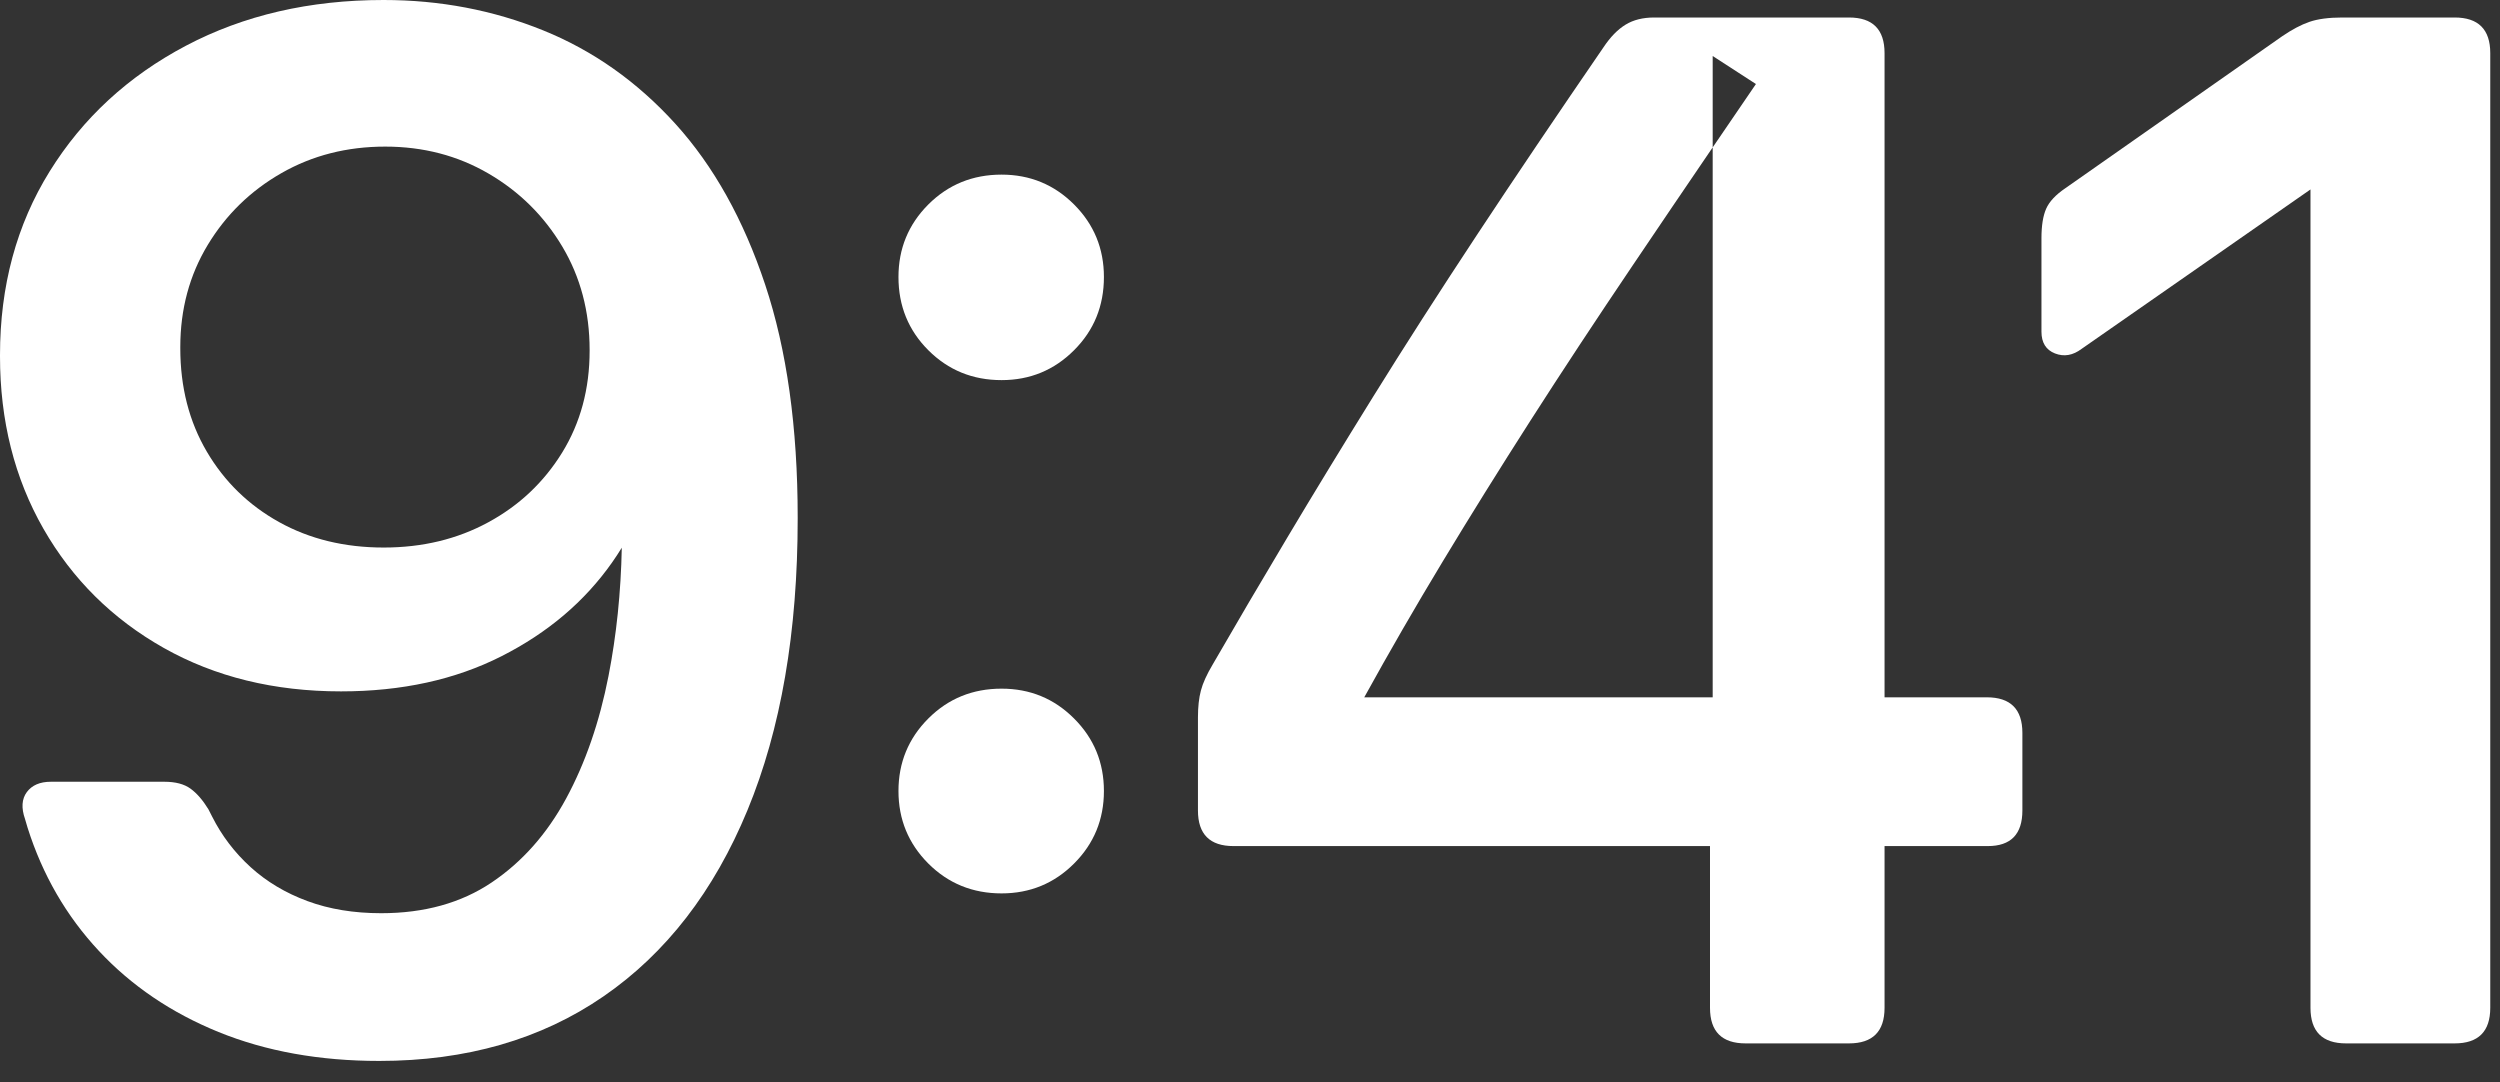
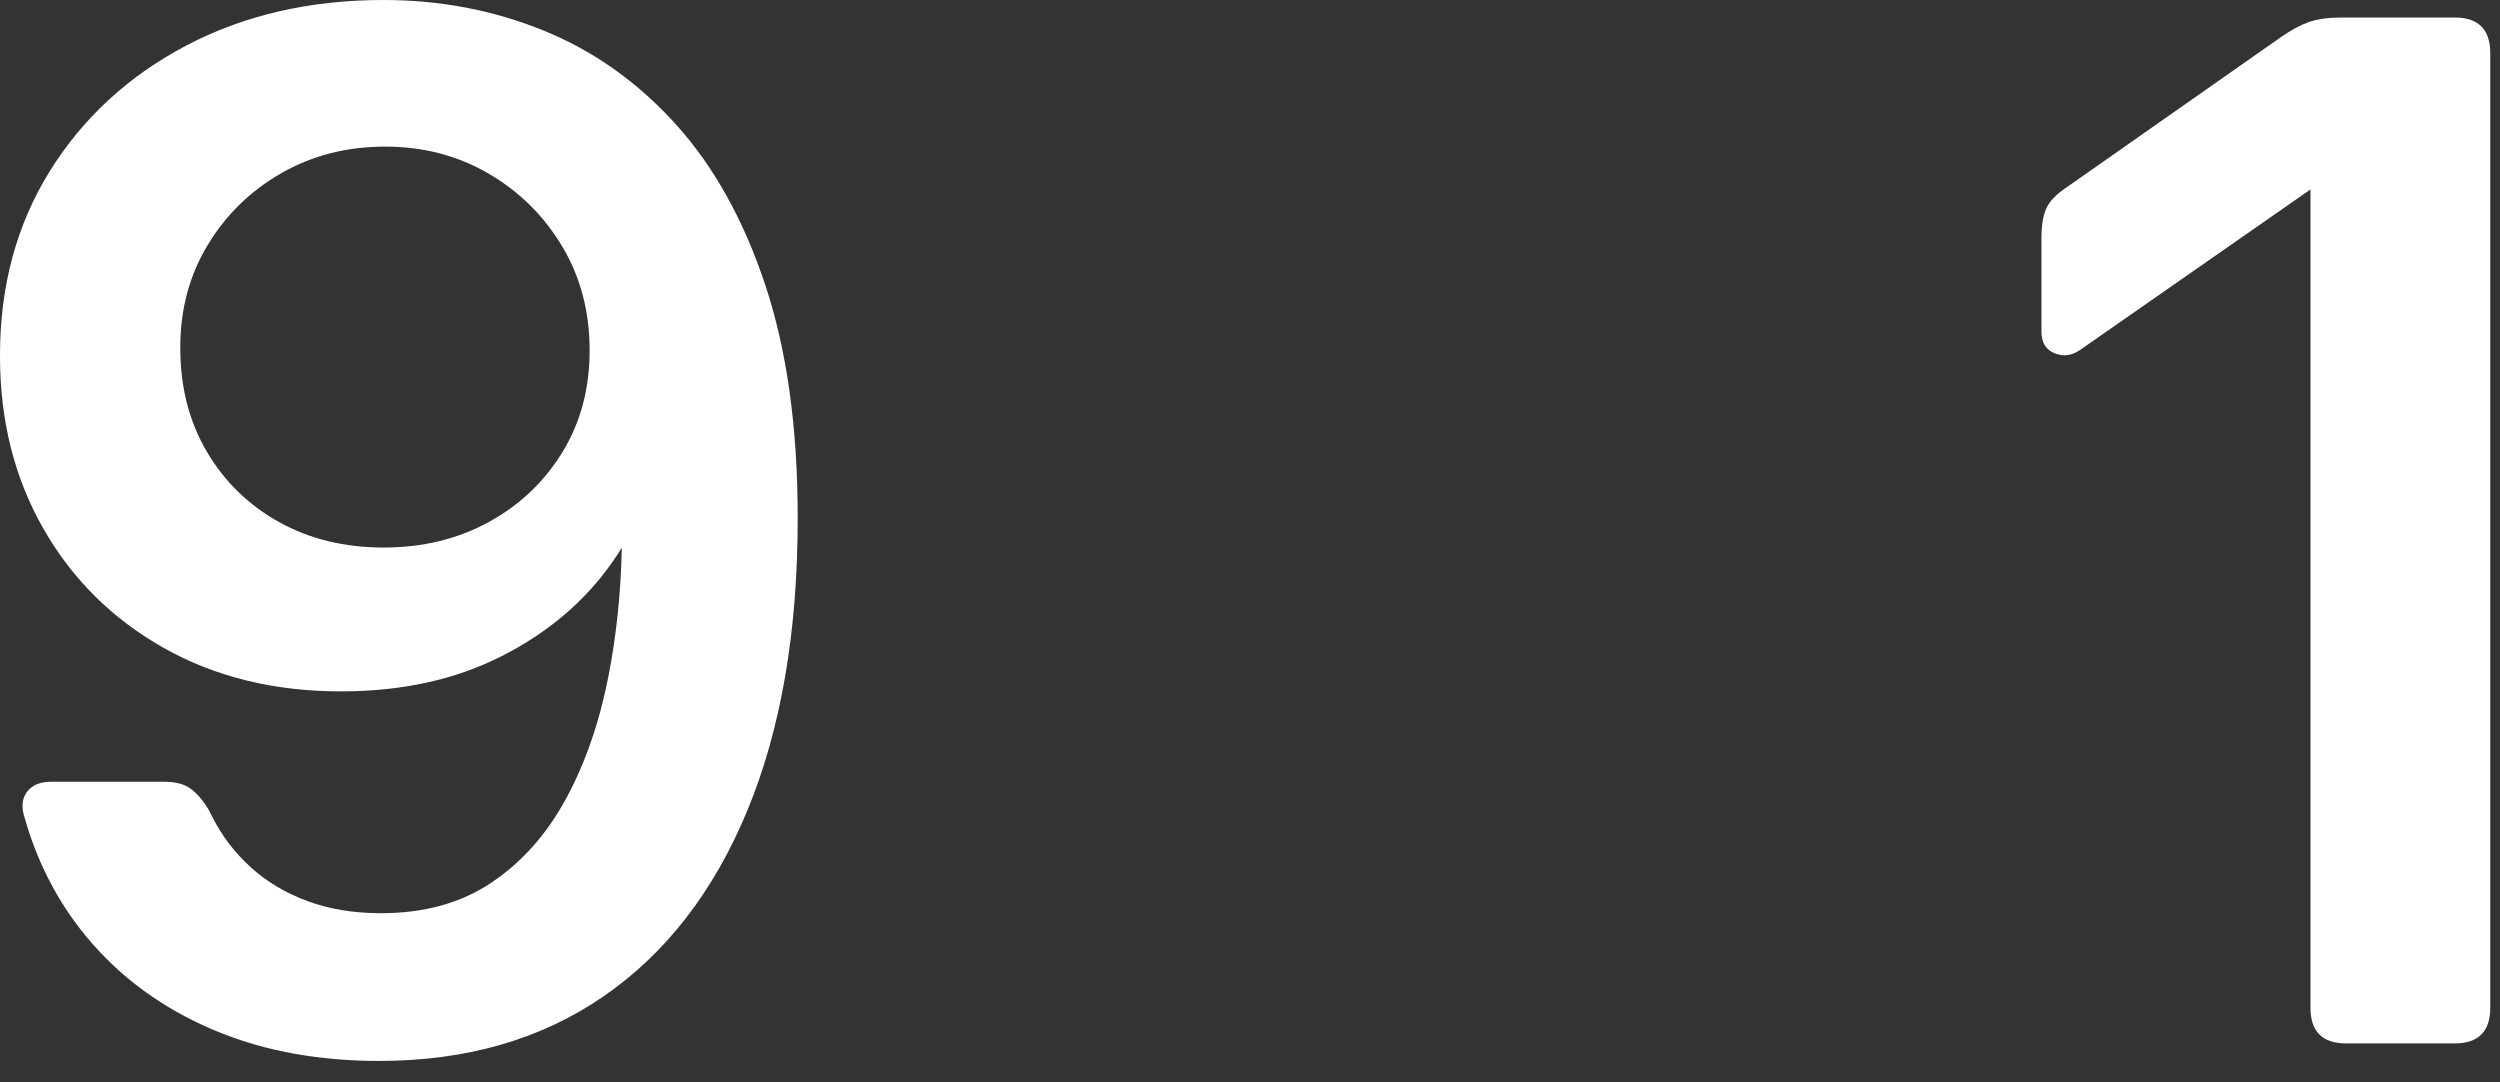
<svg xmlns="http://www.w3.org/2000/svg" fill="none" height="100%" overflow="visible" preserveAspectRatio="none" style="display: block;" viewBox="0 0 67 29" width="100%">
  <rect x="0" y="0" width="67" height="29" fill="#333333" stroke="none" />
  <g id="9:41">
    <path clip-rule="evenodd" d="M4.984 1.225C6.534 0.408 8.299 0 10.279 0C11.79 0 13.216 0.271 14.557 0.814C15.898 1.357 17.079 2.192 18.101 3.319C19.123 4.446 19.925 5.882 20.506 7.627C21.087 9.371 21.378 11.452 21.378 13.868V13.9C21.378 16.939 20.929 19.543 20.032 21.714C19.135 23.885 17.85 25.548 16.175 26.702C14.501 27.855 12.497 28.433 10.165 28.433C8.562 28.433 7.126 28.174 5.857 27.658C4.589 27.142 3.519 26.416 2.648 25.482C1.776 24.547 1.14 23.448 0.74 22.185L0.671 21.951C0.567 21.653 0.583 21.412 0.719 21.228C0.856 21.044 1.07 20.951 1.363 20.951H4.405C4.704 20.951 4.937 21.013 5.106 21.136C5.274 21.258 5.434 21.442 5.584 21.686L5.685 21.884C5.944 22.398 6.288 22.85 6.717 23.24C7.146 23.629 7.654 23.933 8.239 24.149C8.825 24.366 9.484 24.474 10.215 24.474C11.372 24.474 12.359 24.2 13.175 23.651C13.992 23.102 14.658 22.351 15.174 21.397C15.689 20.444 16.067 19.35 16.308 18.116C16.521 17.024 16.64 15.878 16.664 14.678C16.582 14.812 16.496 14.943 16.404 15.074C15.668 16.121 14.68 16.959 13.44 17.587C12.201 18.215 10.767 18.529 9.139 18.529C7.349 18.529 5.767 18.141 4.391 17.366C3.015 16.59 1.939 15.525 1.163 14.169C0.388 12.813 0 11.273 0 9.549V9.517C0 7.665 0.443 6.024 1.33 4.595C2.217 3.165 3.435 2.042 4.984 1.225ZM13.091 4.651C12.266 4.17 11.343 3.929 10.323 3.929C9.299 3.929 8.373 4.165 7.545 4.638C6.718 5.11 6.059 5.751 5.568 6.563C5.078 7.374 4.832 8.287 4.832 9.302V9.334C4.832 10.375 5.069 11.298 5.542 12.103C6.015 12.907 6.661 13.537 7.48 13.992C8.299 14.447 9.234 14.674 10.284 14.674C11.321 14.674 12.255 14.449 13.085 13.998C13.915 13.548 14.575 12.925 15.066 12.129C15.556 11.333 15.802 10.423 15.802 9.399V9.38C15.802 8.348 15.556 7.422 15.066 6.602C14.575 5.782 13.917 5.131 13.091 4.651Z" fill="white" fill-rule="evenodd" />
-     <path clip-rule="evenodd" d="M28.785 9.386C28.252 9.92 27.604 10.187 26.842 10.187C26.067 10.187 25.413 9.92 24.879 9.386C24.346 8.853 24.079 8.199 24.079 7.424C24.079 6.662 24.346 6.014 24.879 5.48C25.413 4.947 26.067 4.68 26.842 4.68C27.604 4.68 28.252 4.947 28.785 5.48C29.319 6.014 29.585 6.662 29.585 7.424C29.585 8.199 29.319 8.853 28.785 9.386ZM28.785 23.143C28.252 23.676 27.604 23.943 26.842 23.943C26.067 23.943 25.413 23.676 24.879 23.143C24.346 22.609 24.079 21.961 24.079 21.199C24.079 20.437 24.346 19.789 24.879 19.256C25.413 18.722 26.067 18.456 26.842 18.456C27.604 18.456 28.252 18.722 28.785 19.256C29.319 19.789 29.585 20.437 29.585 21.199C29.585 21.961 29.319 22.609 28.785 23.143Z" fill="white" fill-rule="evenodd" />
-     <path clip-rule="evenodd" d="M49.552 27.963H46.782C46.146 27.963 45.828 27.645 45.828 27.009V22.675H33.059C32.423 22.675 32.105 22.357 32.105 21.721V19.227C32.105 18.946 32.131 18.706 32.184 18.507C32.236 18.308 32.342 18.074 32.501 17.807C33.125 16.726 33.79 15.594 34.497 14.411C35.203 13.227 35.972 11.966 36.803 10.627C37.634 9.288 38.559 7.846 39.578 6.302C40.598 4.757 41.73 3.079 42.974 1.267C43.158 0.991 43.355 0.789 43.565 0.661C43.774 0.533 44.03 0.469 44.331 0.469H49.552C50.188 0.469 50.506 0.788 50.506 1.424V18.688H53.246C53.882 18.688 54.2 19.006 54.2 19.642V21.721C54.2 22.357 53.891 22.675 53.272 22.675H50.506V27.009C50.506 27.645 50.188 27.963 49.552 27.963ZM38.66 15.056C37.929 16.266 37.23 17.477 36.562 18.688H45.9V3.95C46.276 3.398 46.662 2.832 47.059 2.252L45.9 1.501V3.95C45.148 5.054 44.439 6.1 43.773 7.088C42.773 8.569 41.854 9.964 41.015 11.274C40.176 12.585 39.391 13.845 38.66 15.056Z" fill="white" fill-rule="evenodd" />
    <path d="M62.875 27.963H65.784C66.42 27.963 66.739 27.645 66.739 27.009V1.424C66.739 0.788 66.42 0.469 65.784 0.469H62.777C62.412 0.469 62.117 0.508 61.892 0.586C61.668 0.663 61.424 0.793 61.16 0.973L55.353 5.043C55.093 5.219 54.921 5.403 54.837 5.594C54.753 5.785 54.711 6.048 54.711 6.384V8.89C54.711 9.183 54.832 9.377 55.073 9.472C55.315 9.567 55.553 9.526 55.788 9.349L61.921 5.077V27.009C61.921 27.645 62.239 27.963 62.875 27.963Z" fill="white" />
  </g>
</svg>